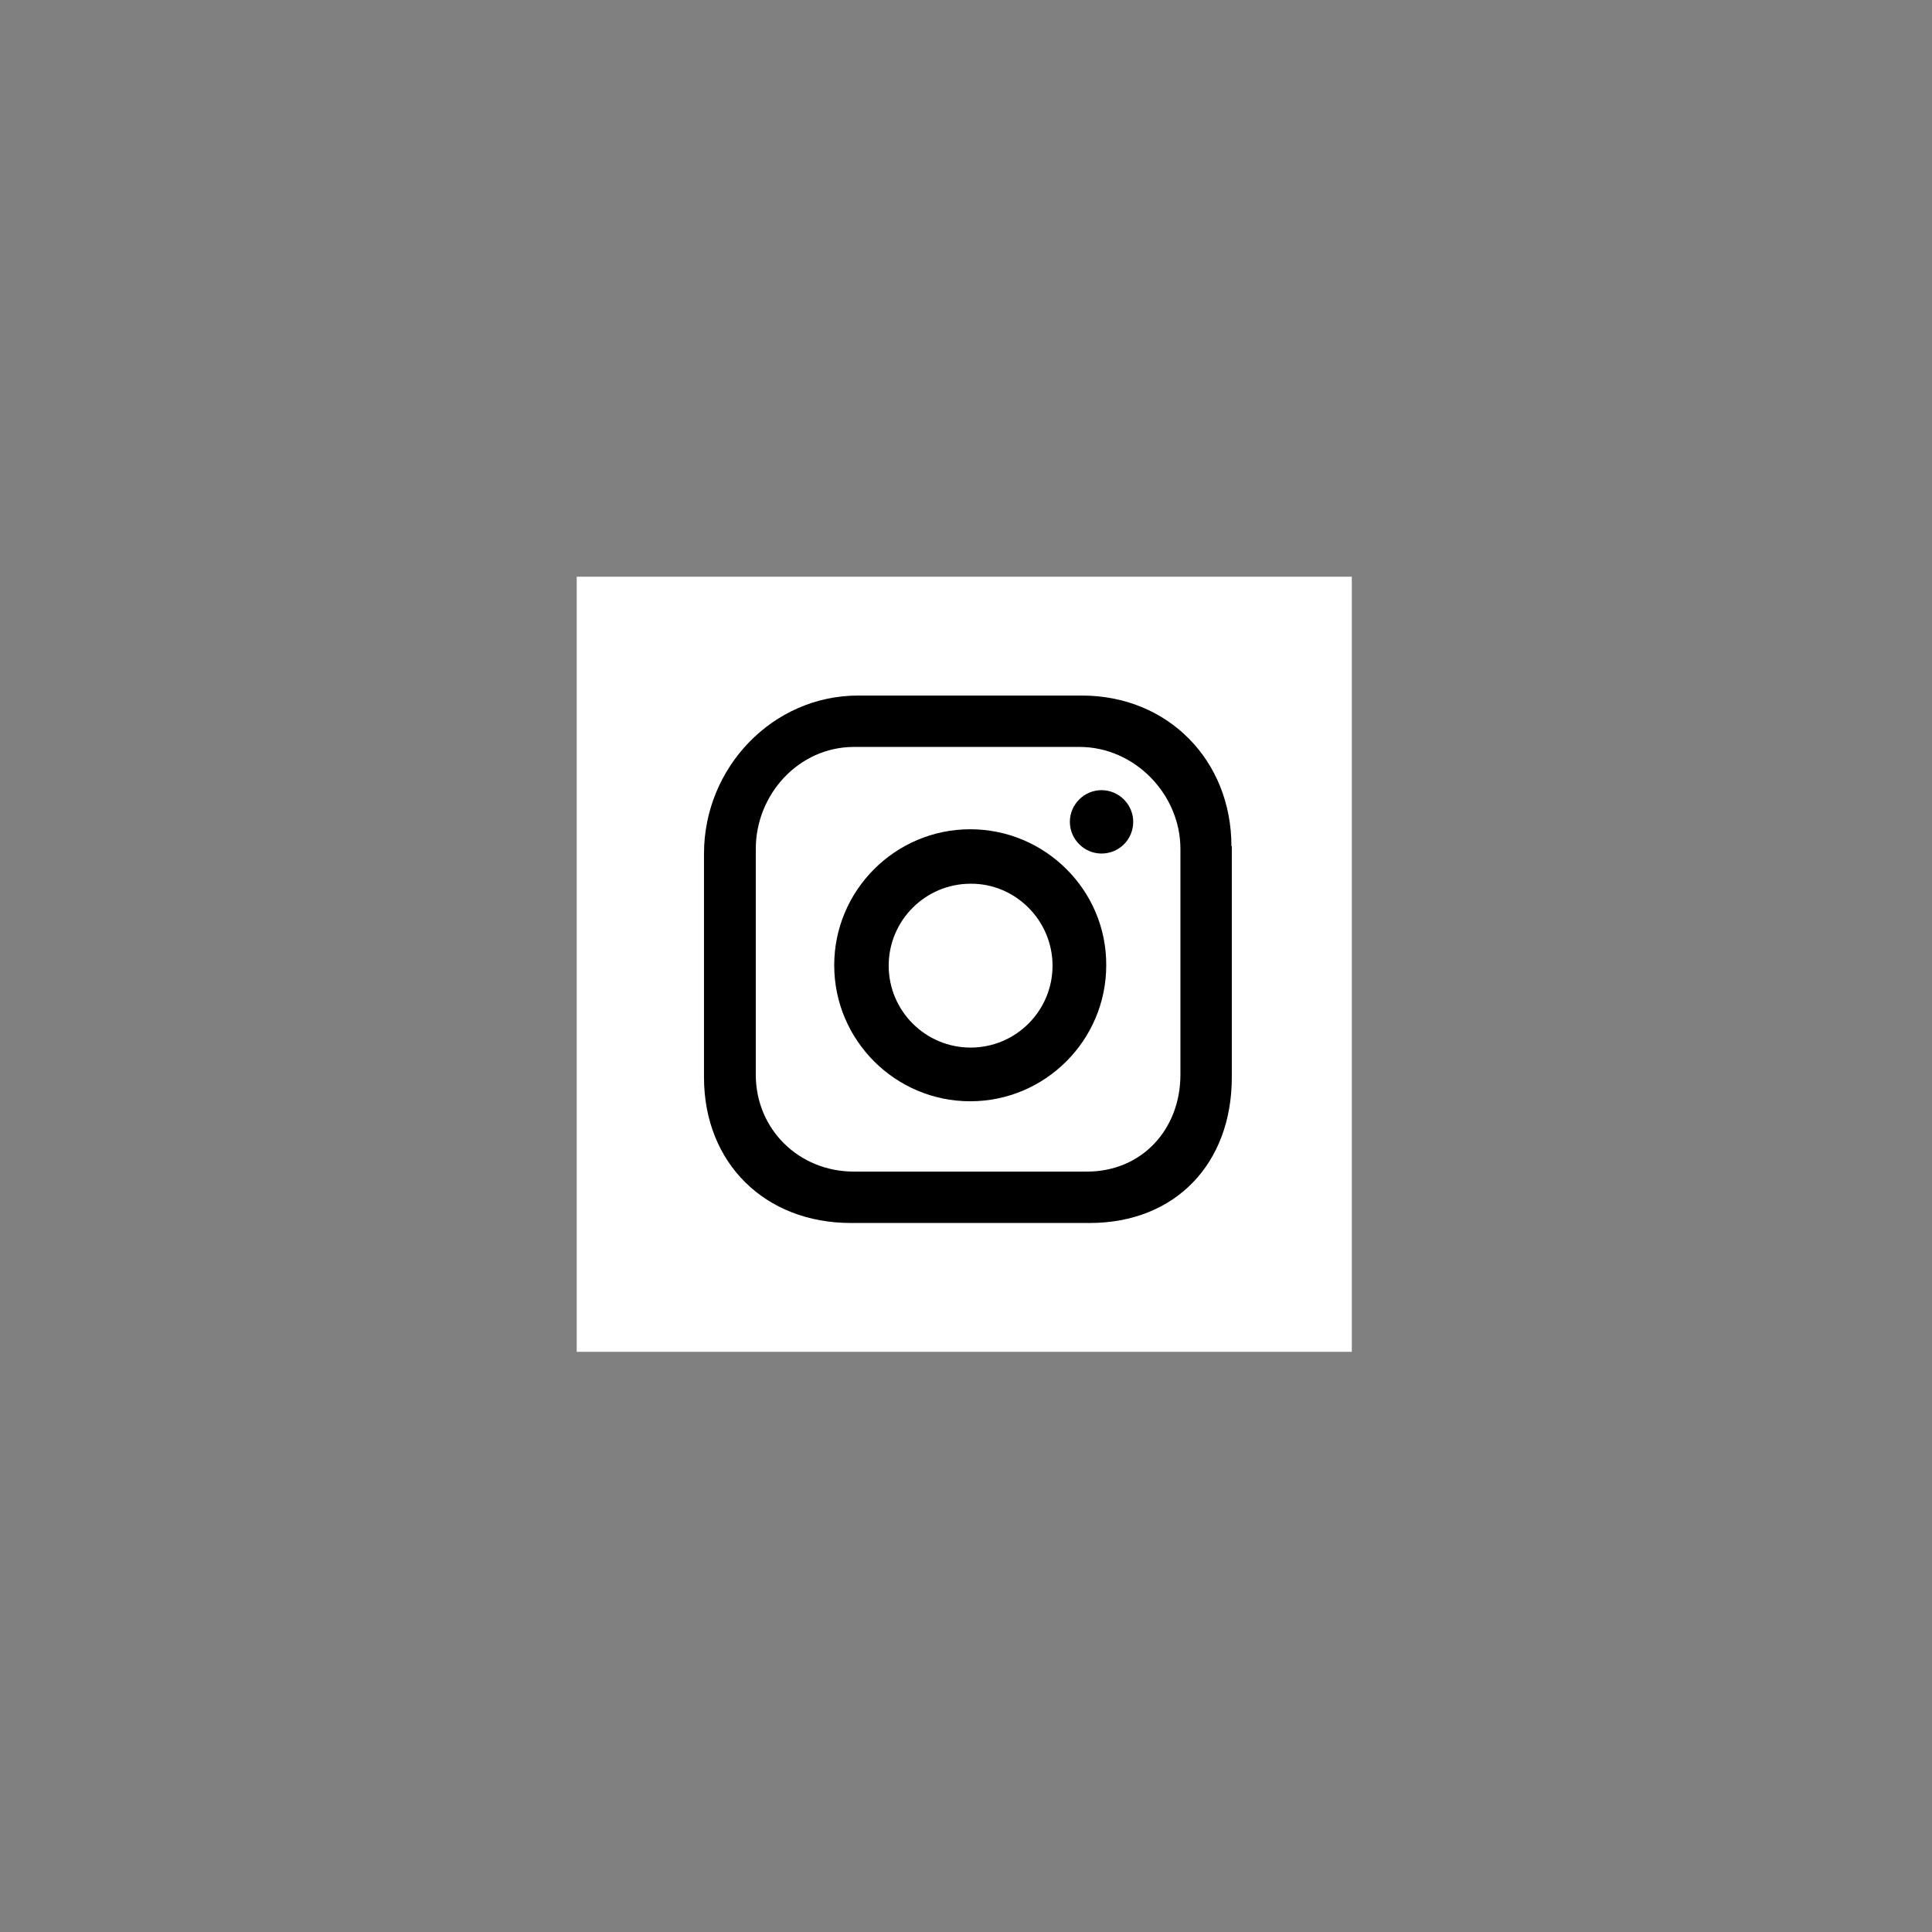
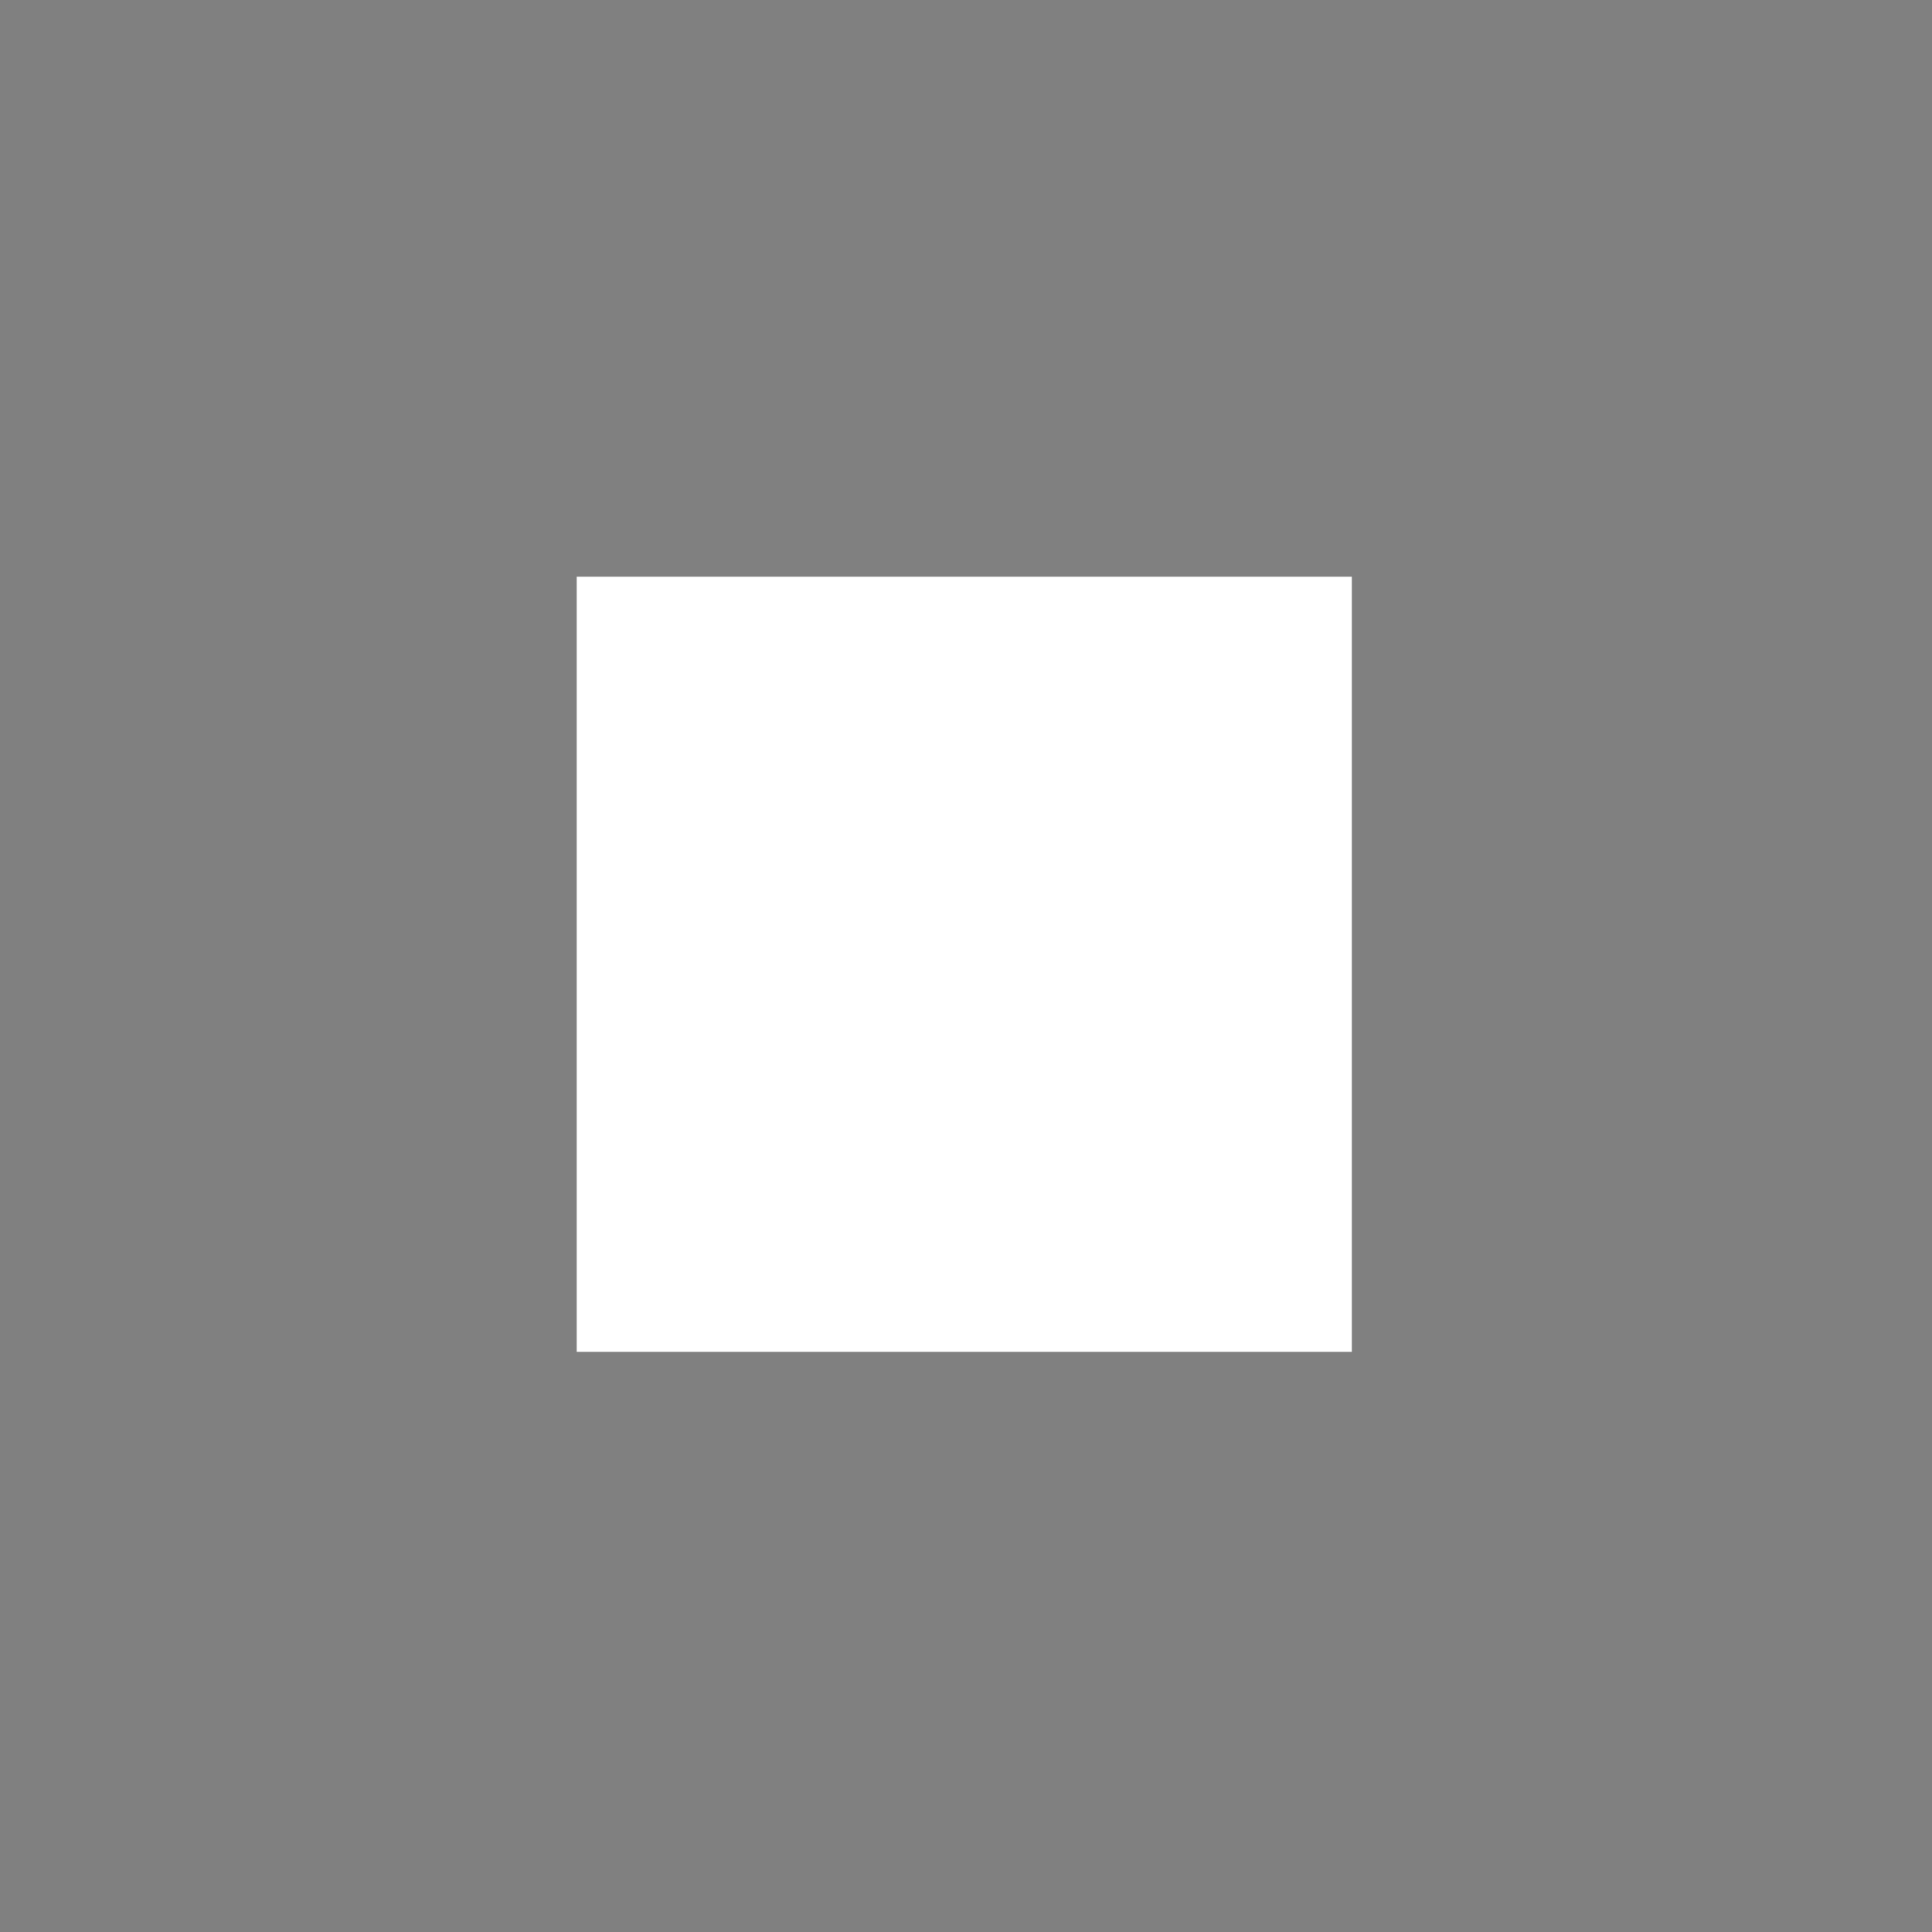
<svg xmlns="http://www.w3.org/2000/svg" width="67" height="67" viewBox="0 0 67 67" fill="none">
  <rect x="0" y="0" width="67" height="67" fill="#808080" stroke="none" />
  <rect x="20" y="20" width="26.88" height="26.88" fill="white" />
-   <path d="M42.705 29.347C42.705 26.372 40.508 24.121 37.519 24.121H29.761C26.786 24.121 24.414 26.627 24.414 29.602V37.36C24.414 40.335 26.531 42.412 29.506 42.412H37.787C40.762 42.412 42.718 40.349 42.718 37.36V29.347H42.705ZM40.936 37.267C40.936 39.169 39.596 40.63 37.694 40.63H29.613C27.71 40.63 26.21 39.169 26.21 37.267V29.441C26.21 27.538 27.71 25.903 29.613 25.903H37.439C39.342 25.903 40.936 27.538 40.936 29.441V37.267Z" fill="black" />
-   <path d="M33.647 28.758C31.047 28.758 28.93 30.875 28.93 33.475C28.93 36.074 31.047 38.191 33.647 38.191C36.246 38.191 38.363 36.074 38.363 33.475C38.377 30.875 36.246 28.758 33.647 28.758ZM36.501 33.488C36.501 35.056 35.228 36.329 33.66 36.329C32.092 36.329 30.819 35.056 30.819 33.488C30.819 31.92 32.092 30.647 33.66 30.647C35.214 30.634 36.501 31.92 36.501 33.488Z" fill="black" />
-   <path d="M38.2 27.402C37.597 27.402 37.102 27.898 37.102 28.501C37.102 29.104 37.597 29.6 38.2 29.6C38.803 29.6 39.299 29.117 39.299 28.501C39.299 27.898 38.803 27.402 38.2 27.402Z" fill="black" />
</svg>